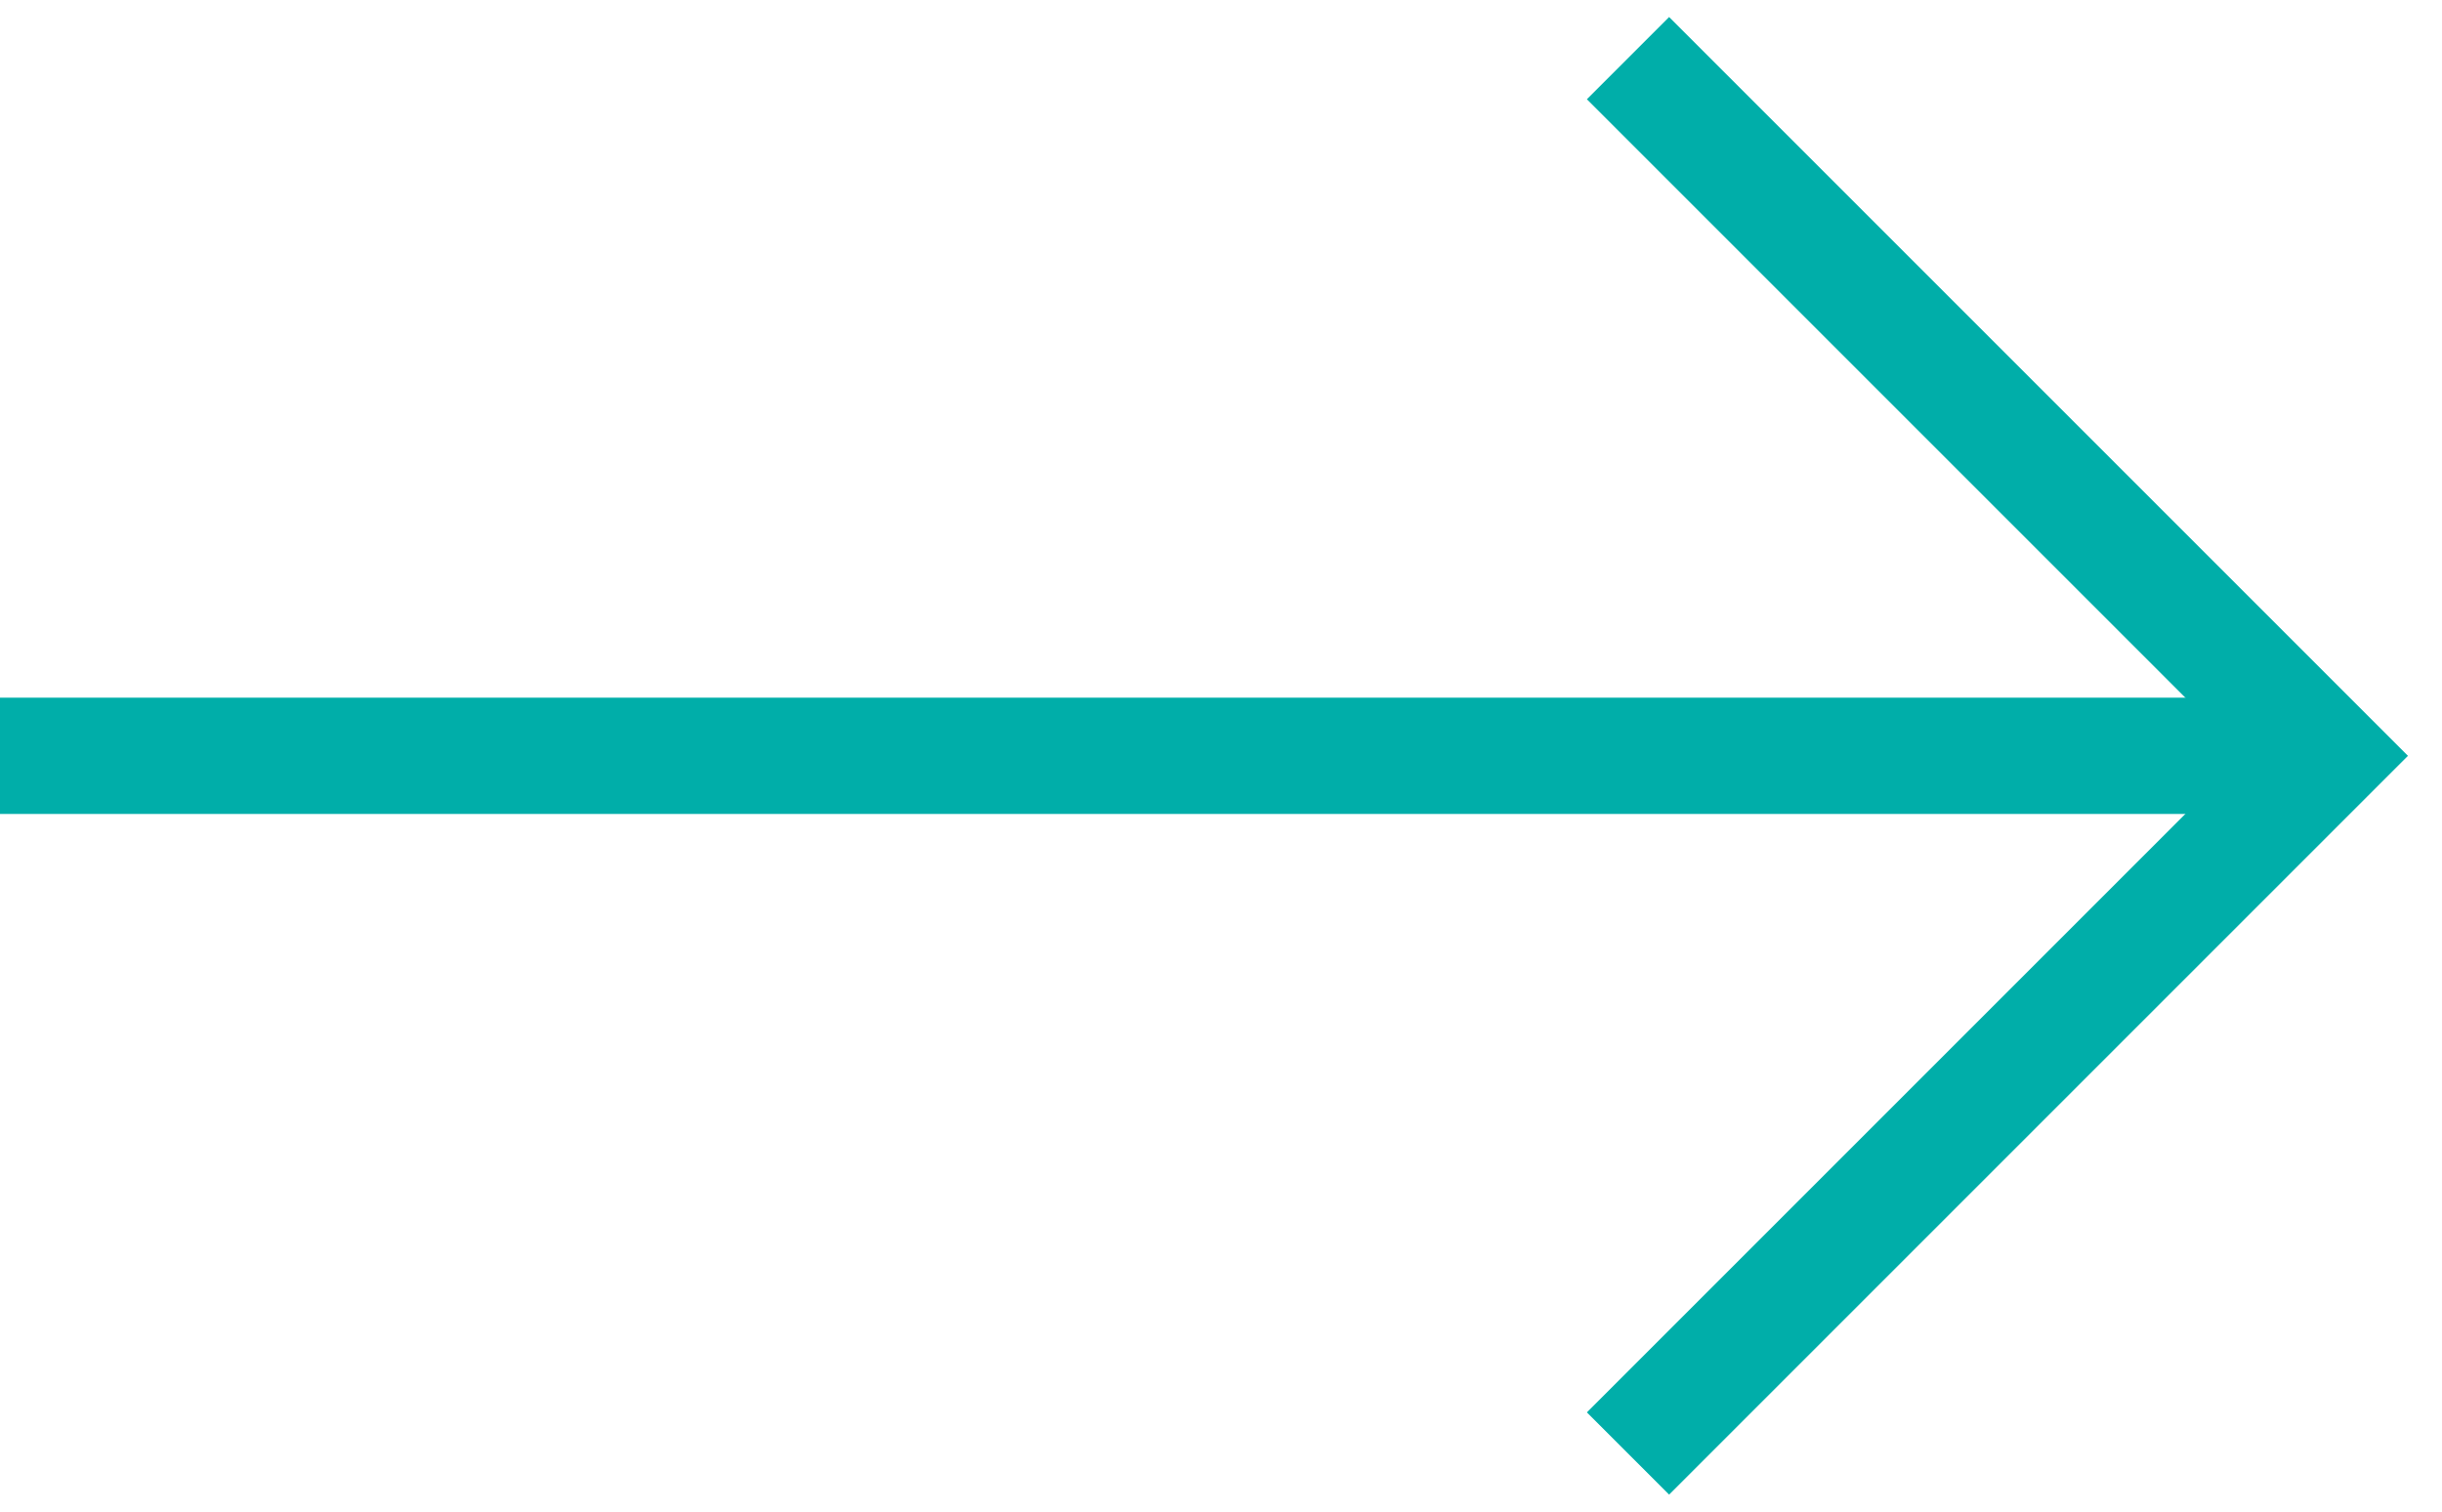
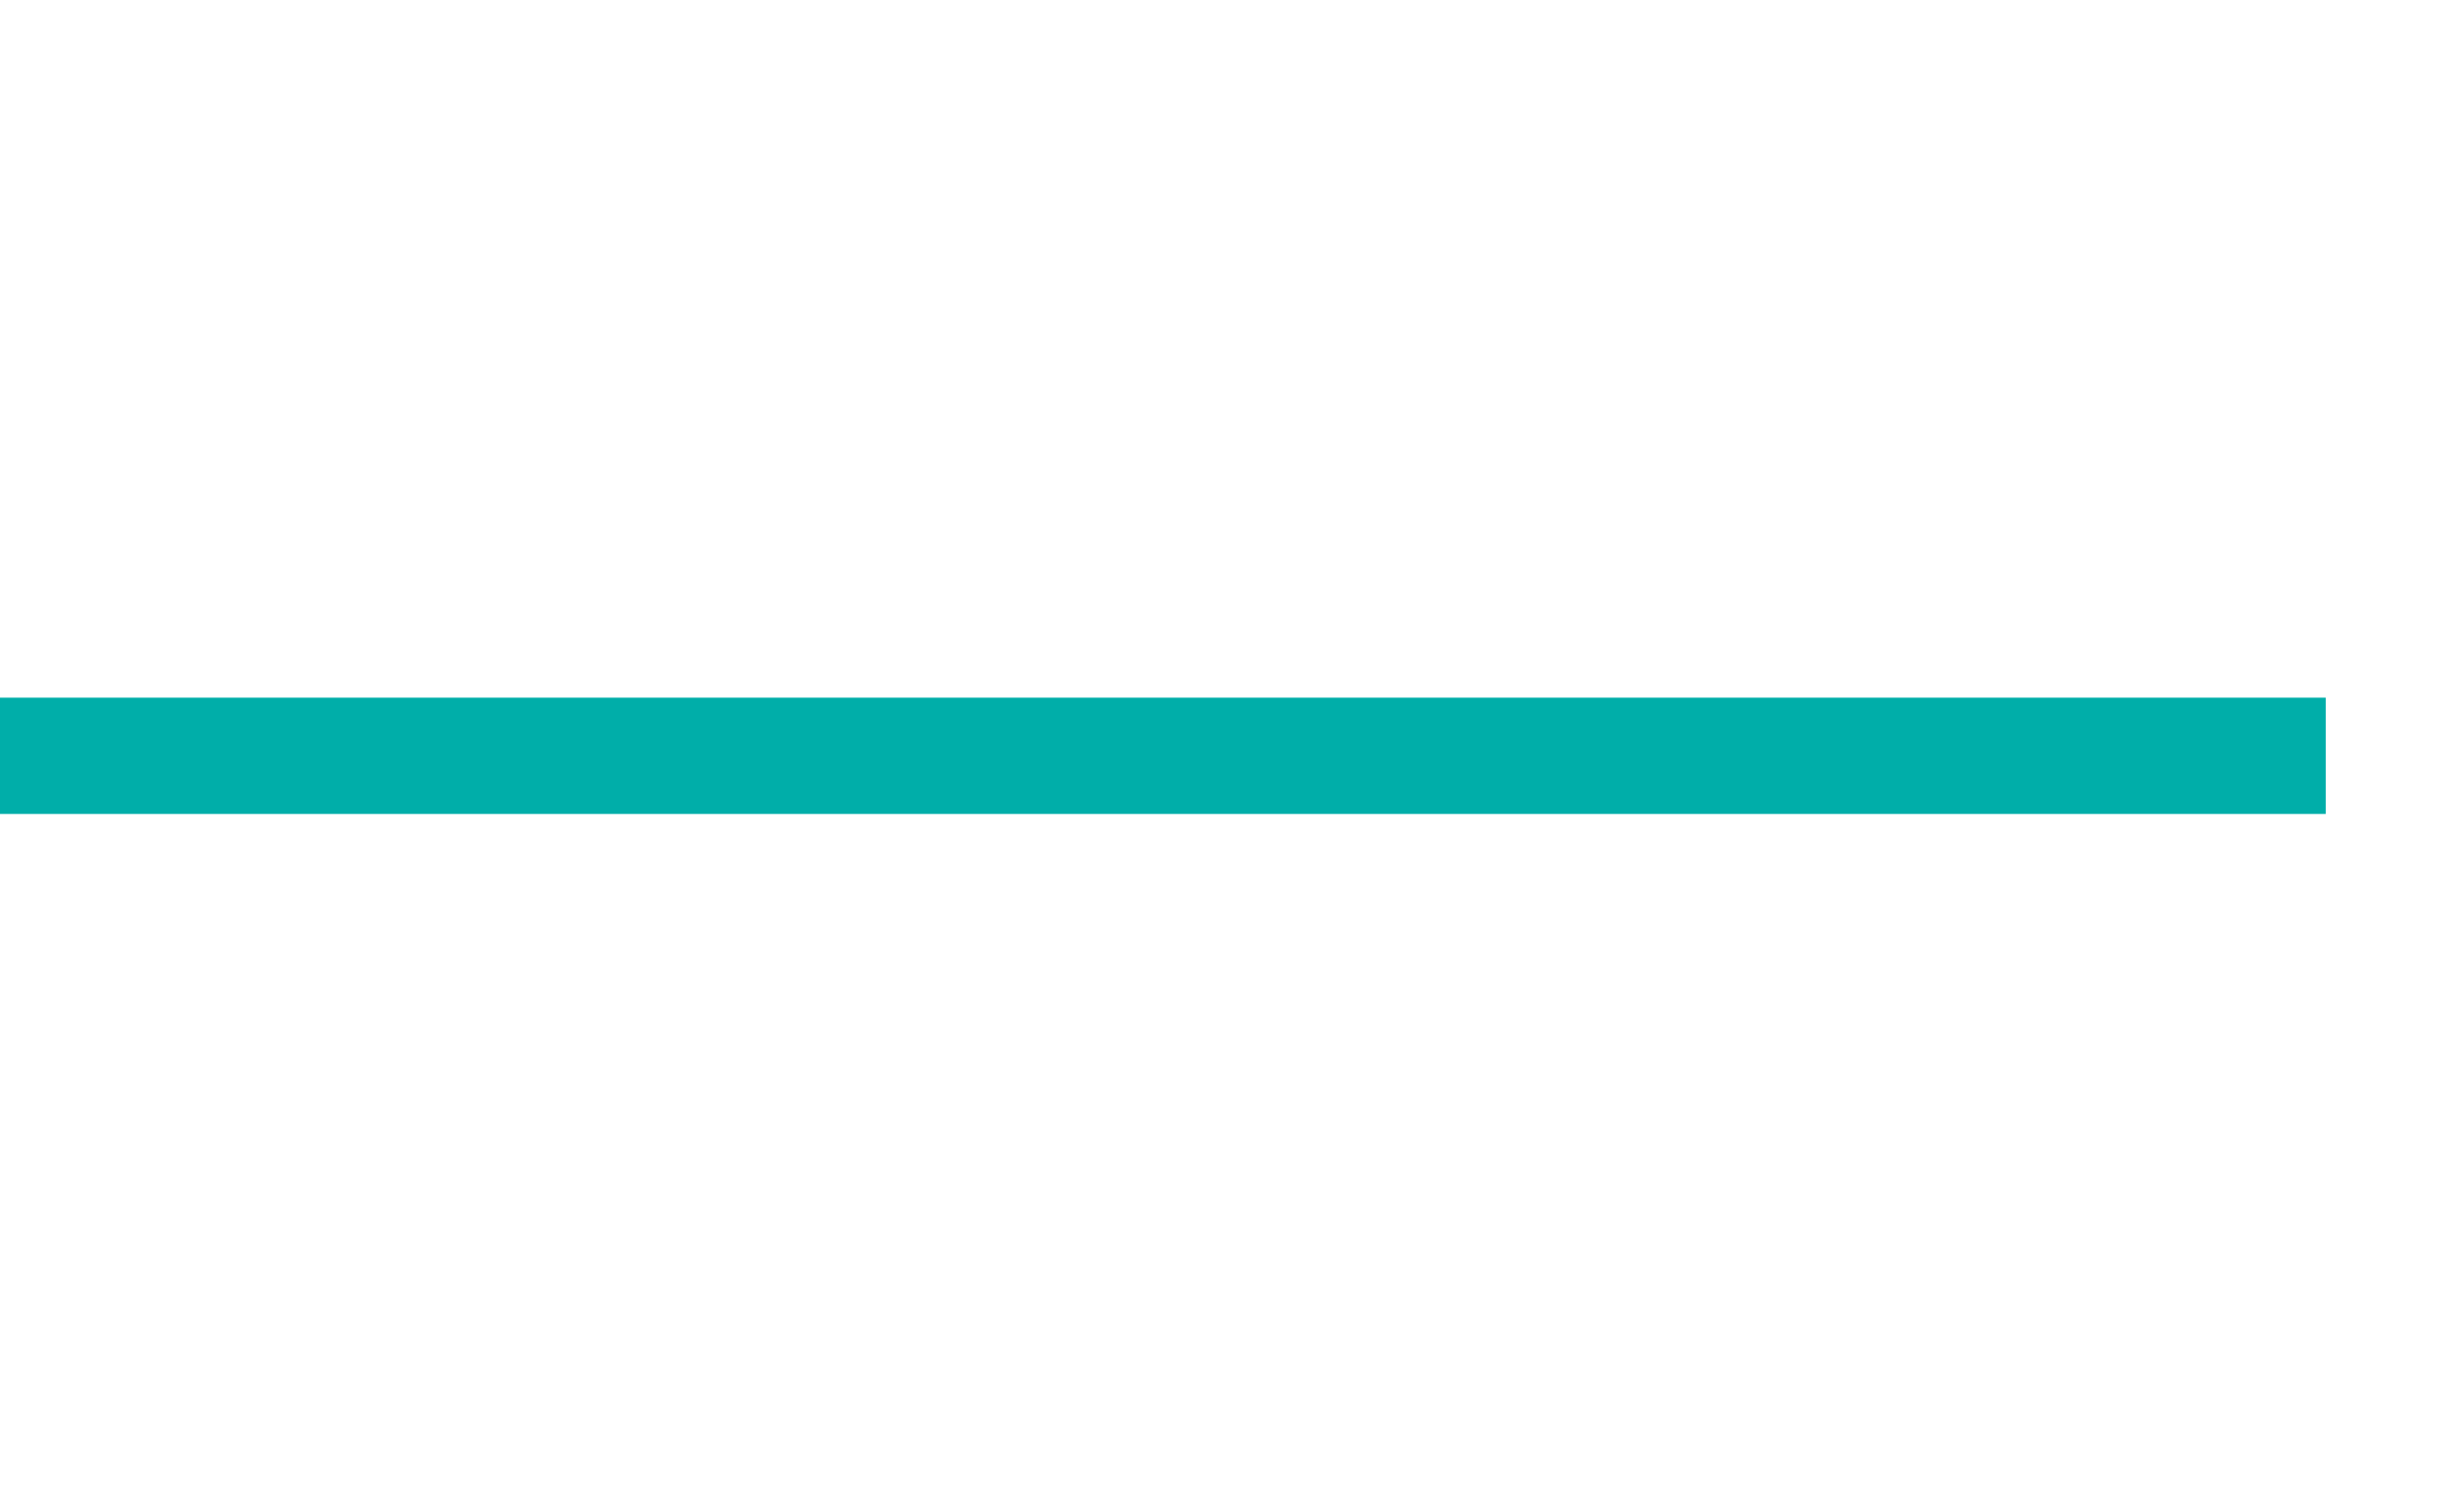
<svg xmlns="http://www.w3.org/2000/svg" width="42px" height="26px" viewBox="0 0 42 26" version="1.1">
  <title>arrow</title>
  <g id="Care-Coordination" stroke="none" stroke-width="1" fill="none" fill-rule="evenodd">
    <g transform="translate(-525, -673)" id="Group-10-Copy" stroke="#00AEA9" stroke-width="2">
      <g transform="translate(135, 668)">
        <g id="Group-3" transform="translate(390, 5)">
          <g id="arrow" transform="translate(0, 1)">
            <line x1="0" y1="12" x2="40" y2="12" id="Path-3" />
-             <polyline id="Path-4" points="28 0 40 12 28 24" />
          </g>
        </g>
      </g>
    </g>
  </g>
</svg>